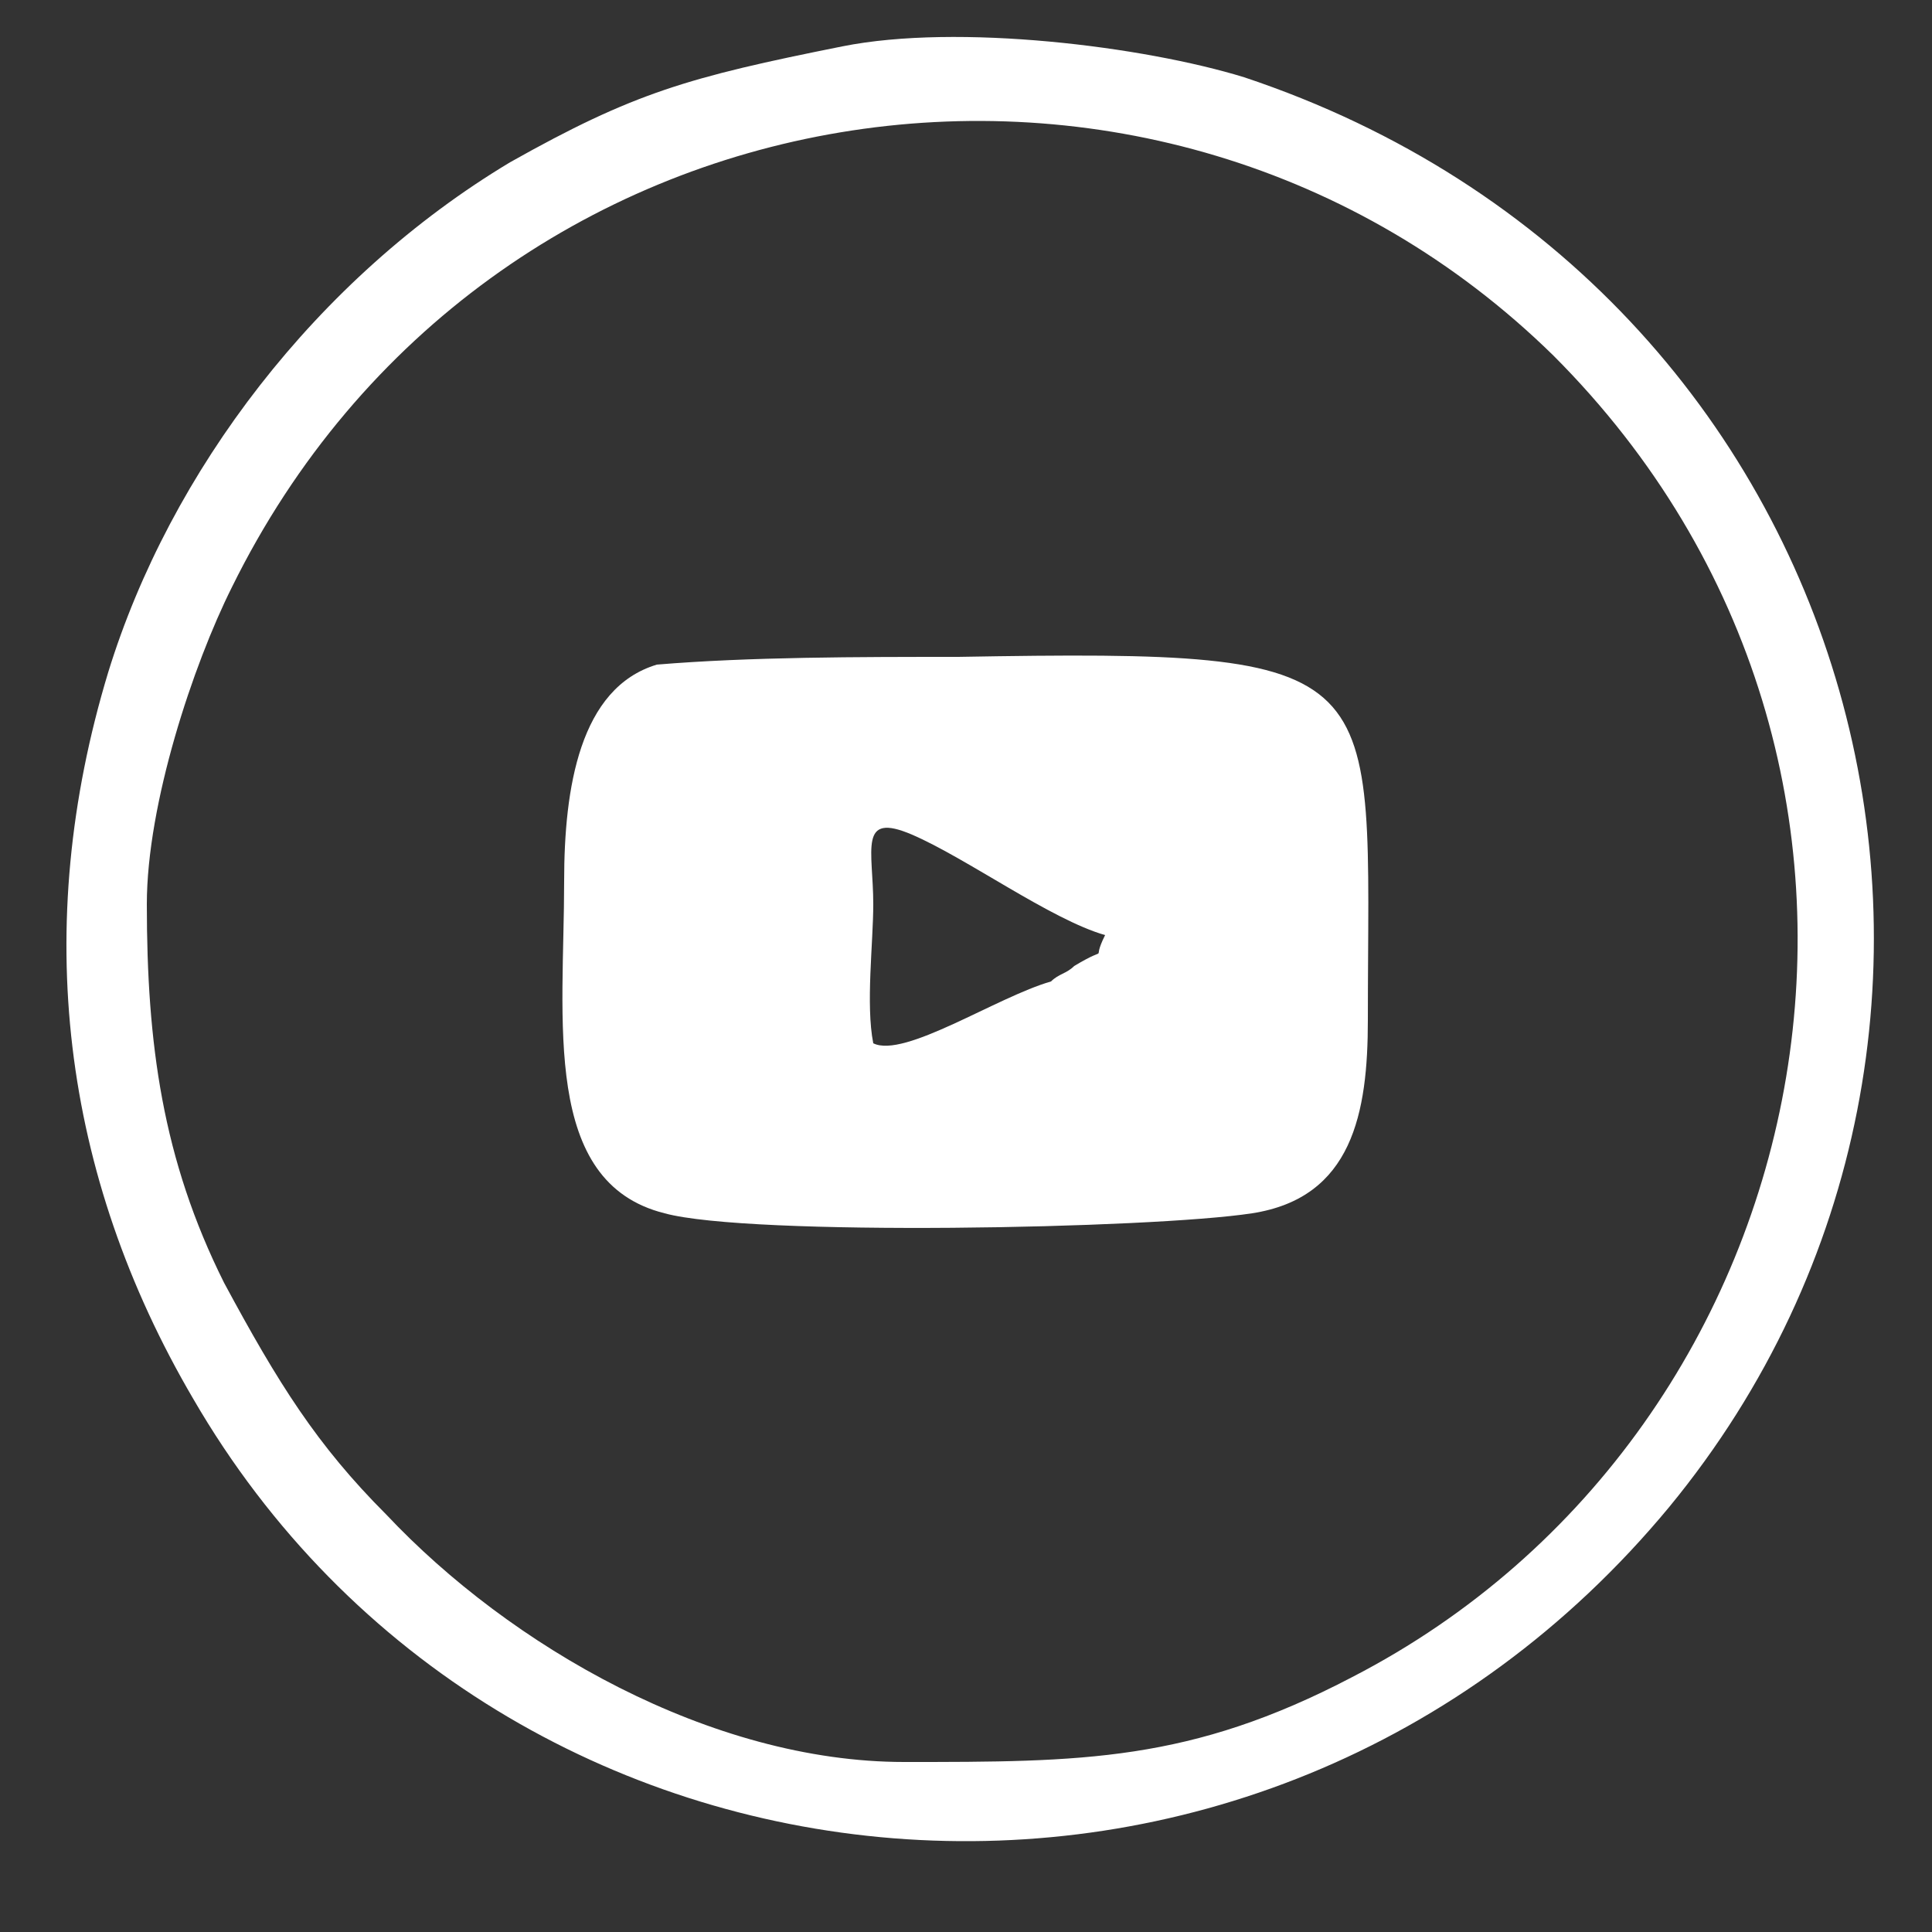
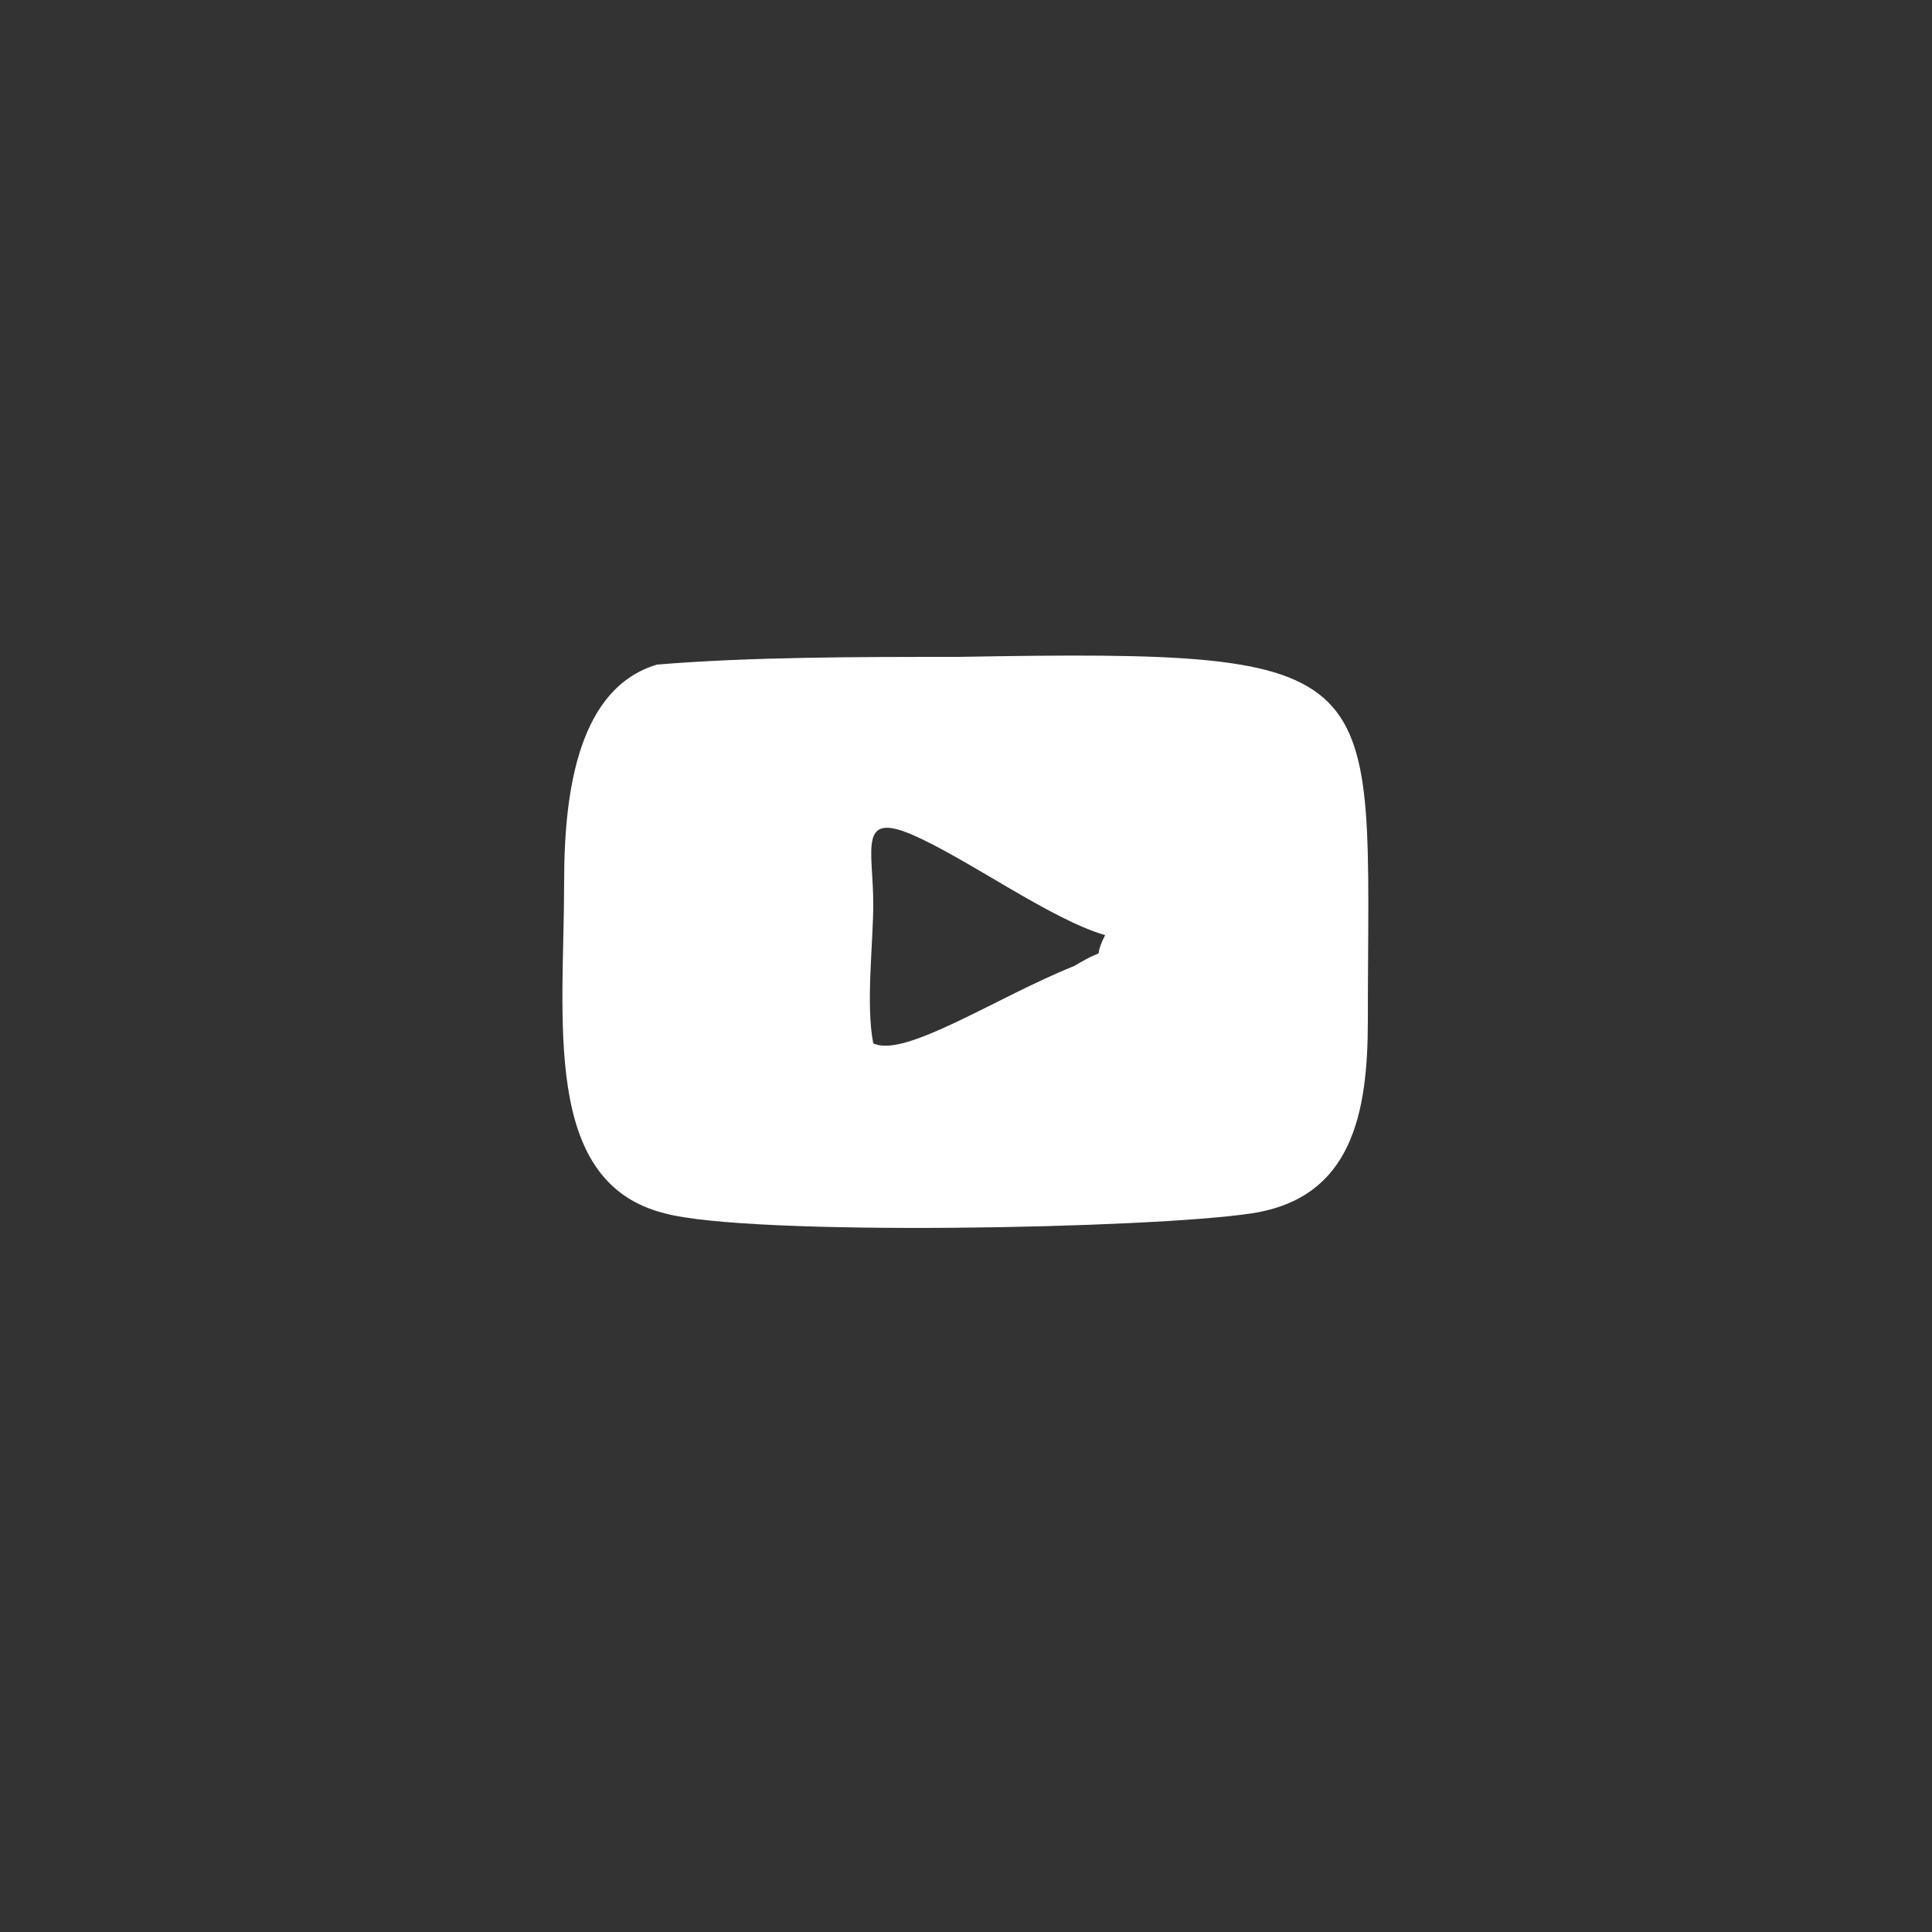
<svg xmlns="http://www.w3.org/2000/svg" width="27" height="27" viewBox="0 0 27 27" fill="none">
  <rect x="0" y="0" width="27" height="27" fill="#333333" stroke="none" />
-   <path fill-rule="evenodd" clip-rule="evenodd" d="M2.052 12.636C2.052 11.232 2.7 9.288 3.24 8.208C6.804 0.972 16.2 -0.432 21.708 4.968C27.432 10.692 25.596 19.98 18.9 23.436C16.632 24.624 15.12 24.624 12.636 24.624C9.936 24.624 7.128 23.004 5.4 21.168C4.428 20.196 3.888 19.332 3.132 17.928C2.268 16.2 2.052 14.58 2.052 12.636ZM11.772 0.648C9.612 1.08 8.856 1.296 7.128 2.268C4.428 3.888 2.376 6.588 1.512 9.396C0.432 12.96 0.864 16.416 2.7 19.548C7.02 27 17.604 27.972 23.328 21.06C28.836 14.364 26.136 3.996 17.388 1.08C15.984 0.648 13.392 0.324 11.772 0.648Z" fill="white" />
-   <path fill-rule="evenodd" clip-rule="evenodd" d="M12.204 14.58C12.097 14.04 12.204 13.176 12.204 12.636C12.204 11.88 11.989 11.34 12.745 11.664C13.501 11.988 14.688 12.852 15.444 13.068C15.229 13.5 15.552 13.176 15.012 13.5C14.904 13.608 14.796 13.608 14.688 13.716C13.932 13.932 12.636 14.796 12.204 14.58ZM7.884 12.312C7.884 14.256 7.56 16.524 9.288 16.956C10.476 17.28 16.093 17.172 17.497 16.956C18.901 16.74 19.116 15.552 19.116 14.256C19.116 9.288 19.548 9.072 13.392 9.18C11.989 9.18 10.476 9.18 9.18 9.288C8.1 9.612 7.884 11.016 7.884 12.312Z" fill="white" />
+   <path fill-rule="evenodd" clip-rule="evenodd" d="M12.204 14.58C12.097 14.04 12.204 13.176 12.204 12.636C12.204 11.88 11.989 11.34 12.745 11.664C13.501 11.988 14.688 12.852 15.444 13.068C15.229 13.5 15.552 13.176 15.012 13.5C13.932 13.932 12.636 14.796 12.204 14.58ZM7.884 12.312C7.884 14.256 7.56 16.524 9.288 16.956C10.476 17.28 16.093 17.172 17.497 16.956C18.901 16.74 19.116 15.552 19.116 14.256C19.116 9.288 19.548 9.072 13.392 9.18C11.989 9.18 10.476 9.18 9.18 9.288C8.1 9.612 7.884 11.016 7.884 12.312Z" fill="white" />
</svg>